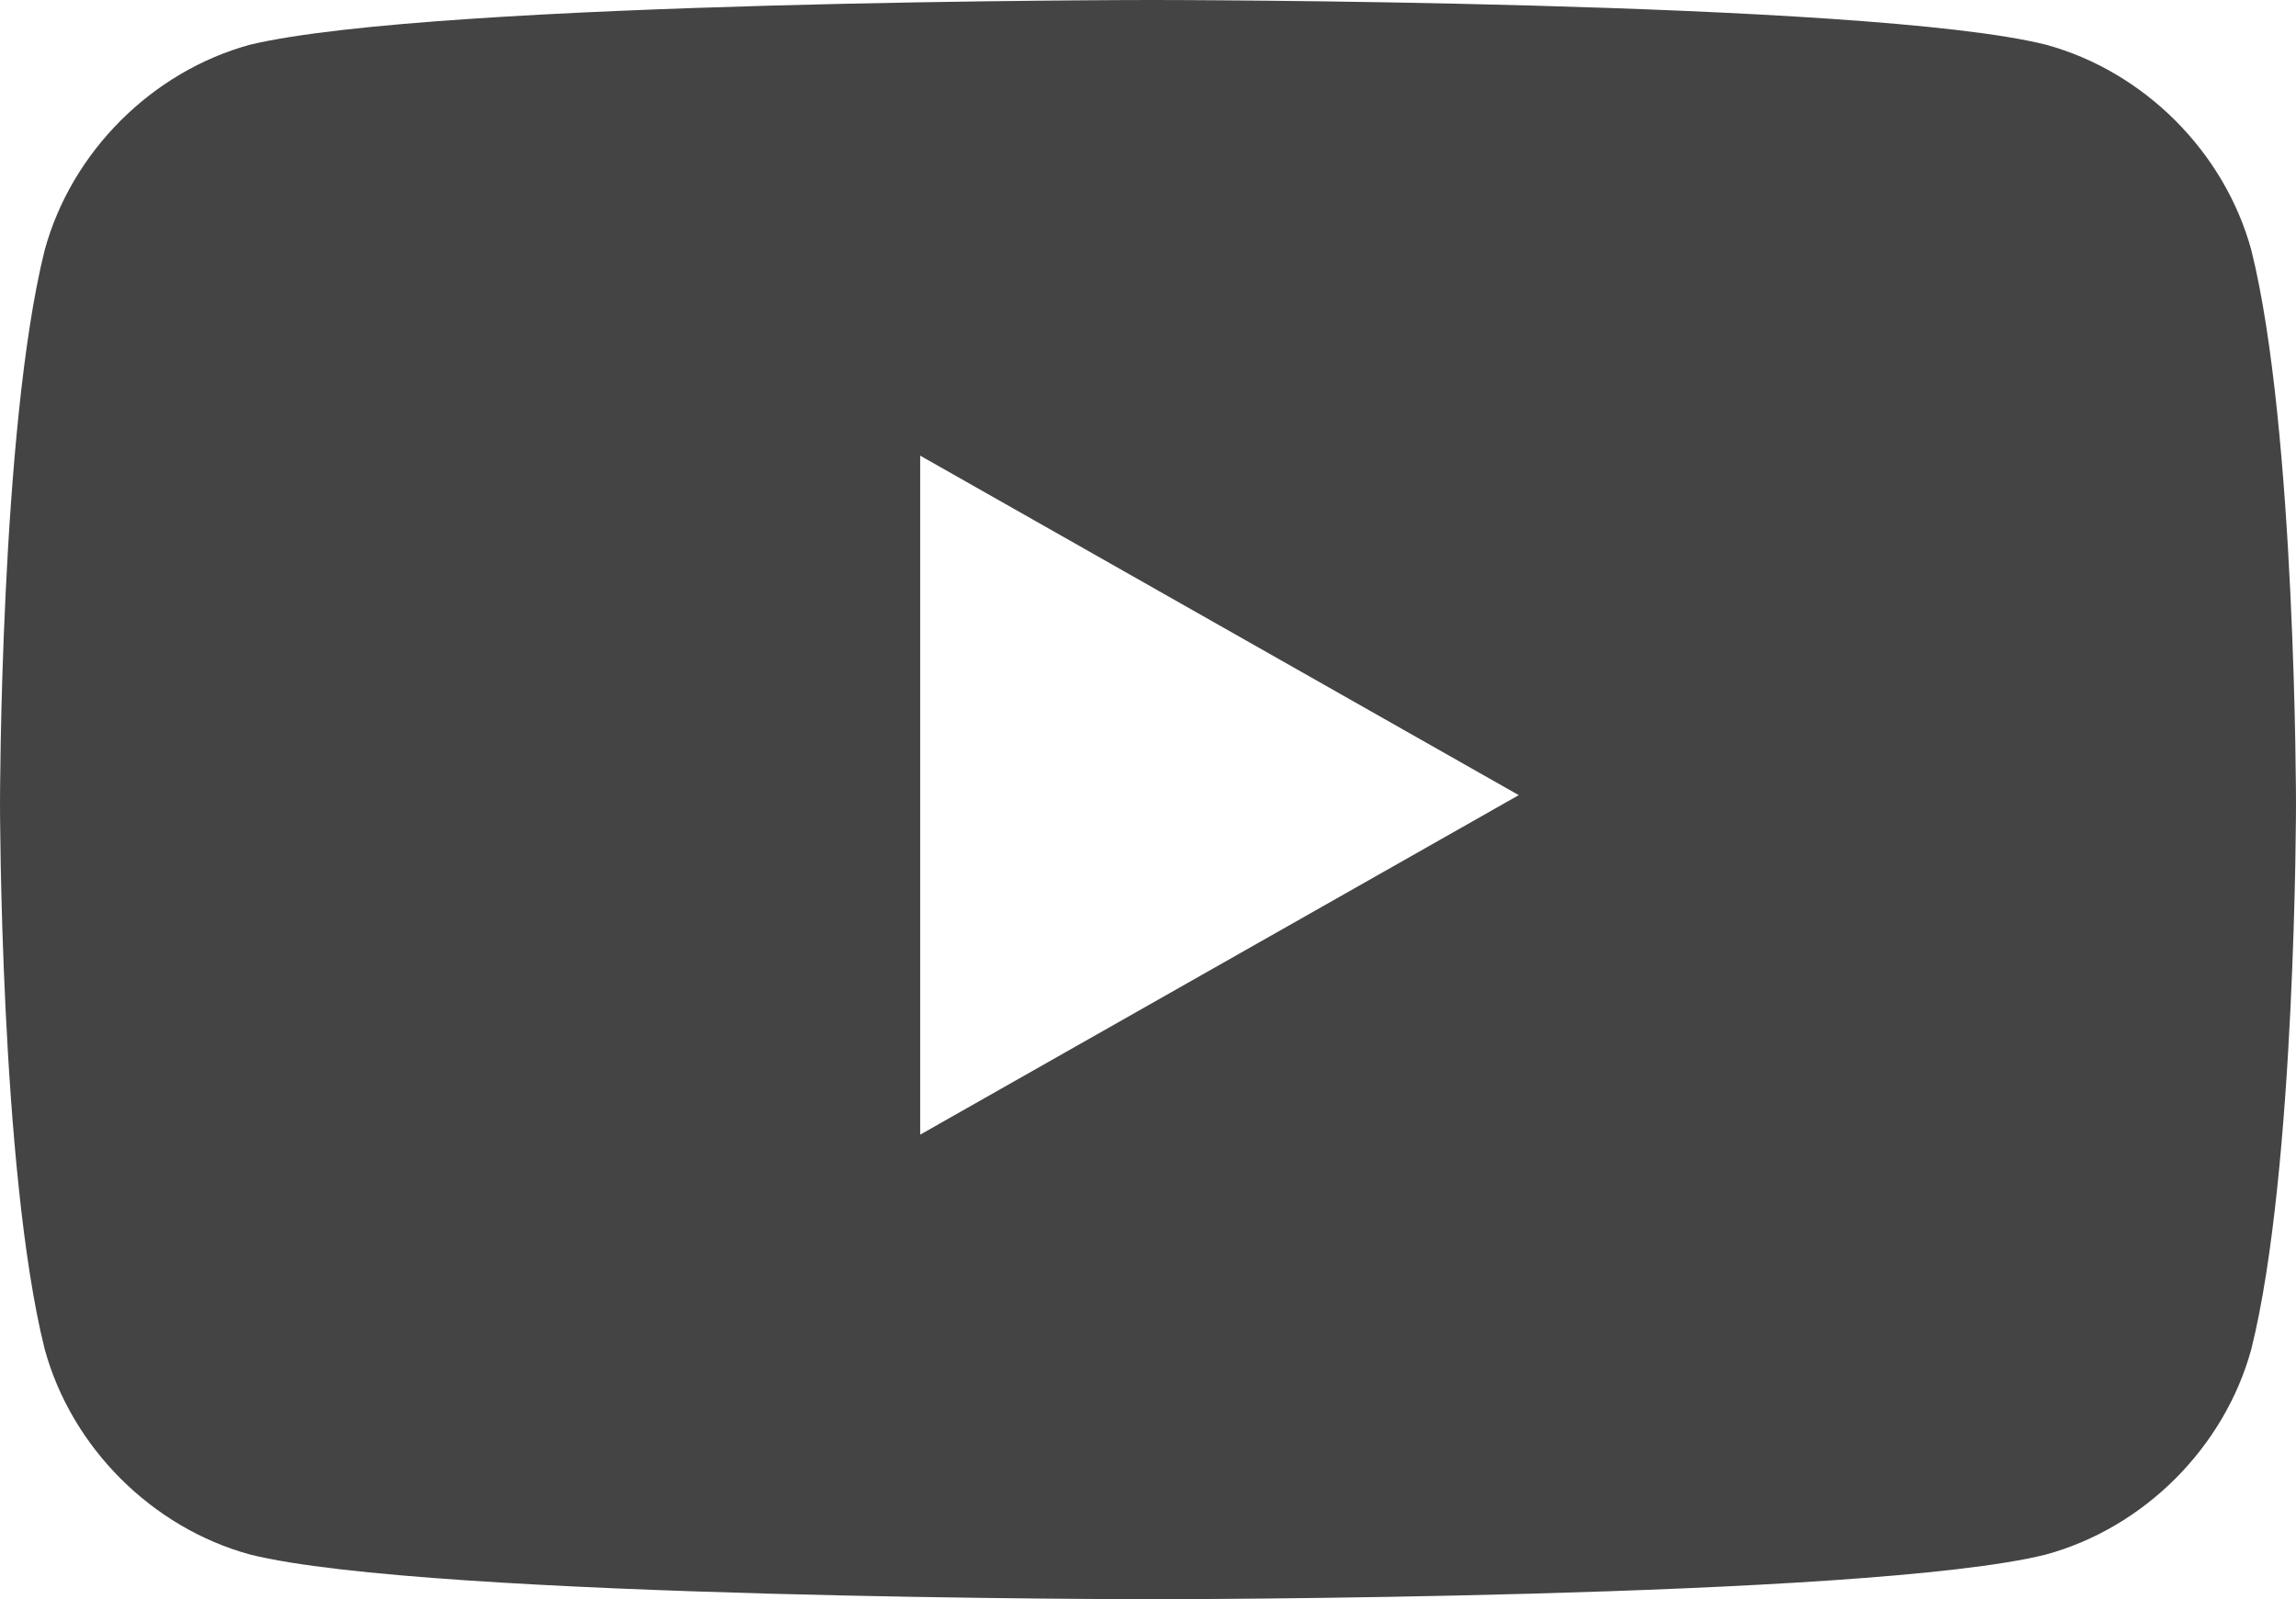
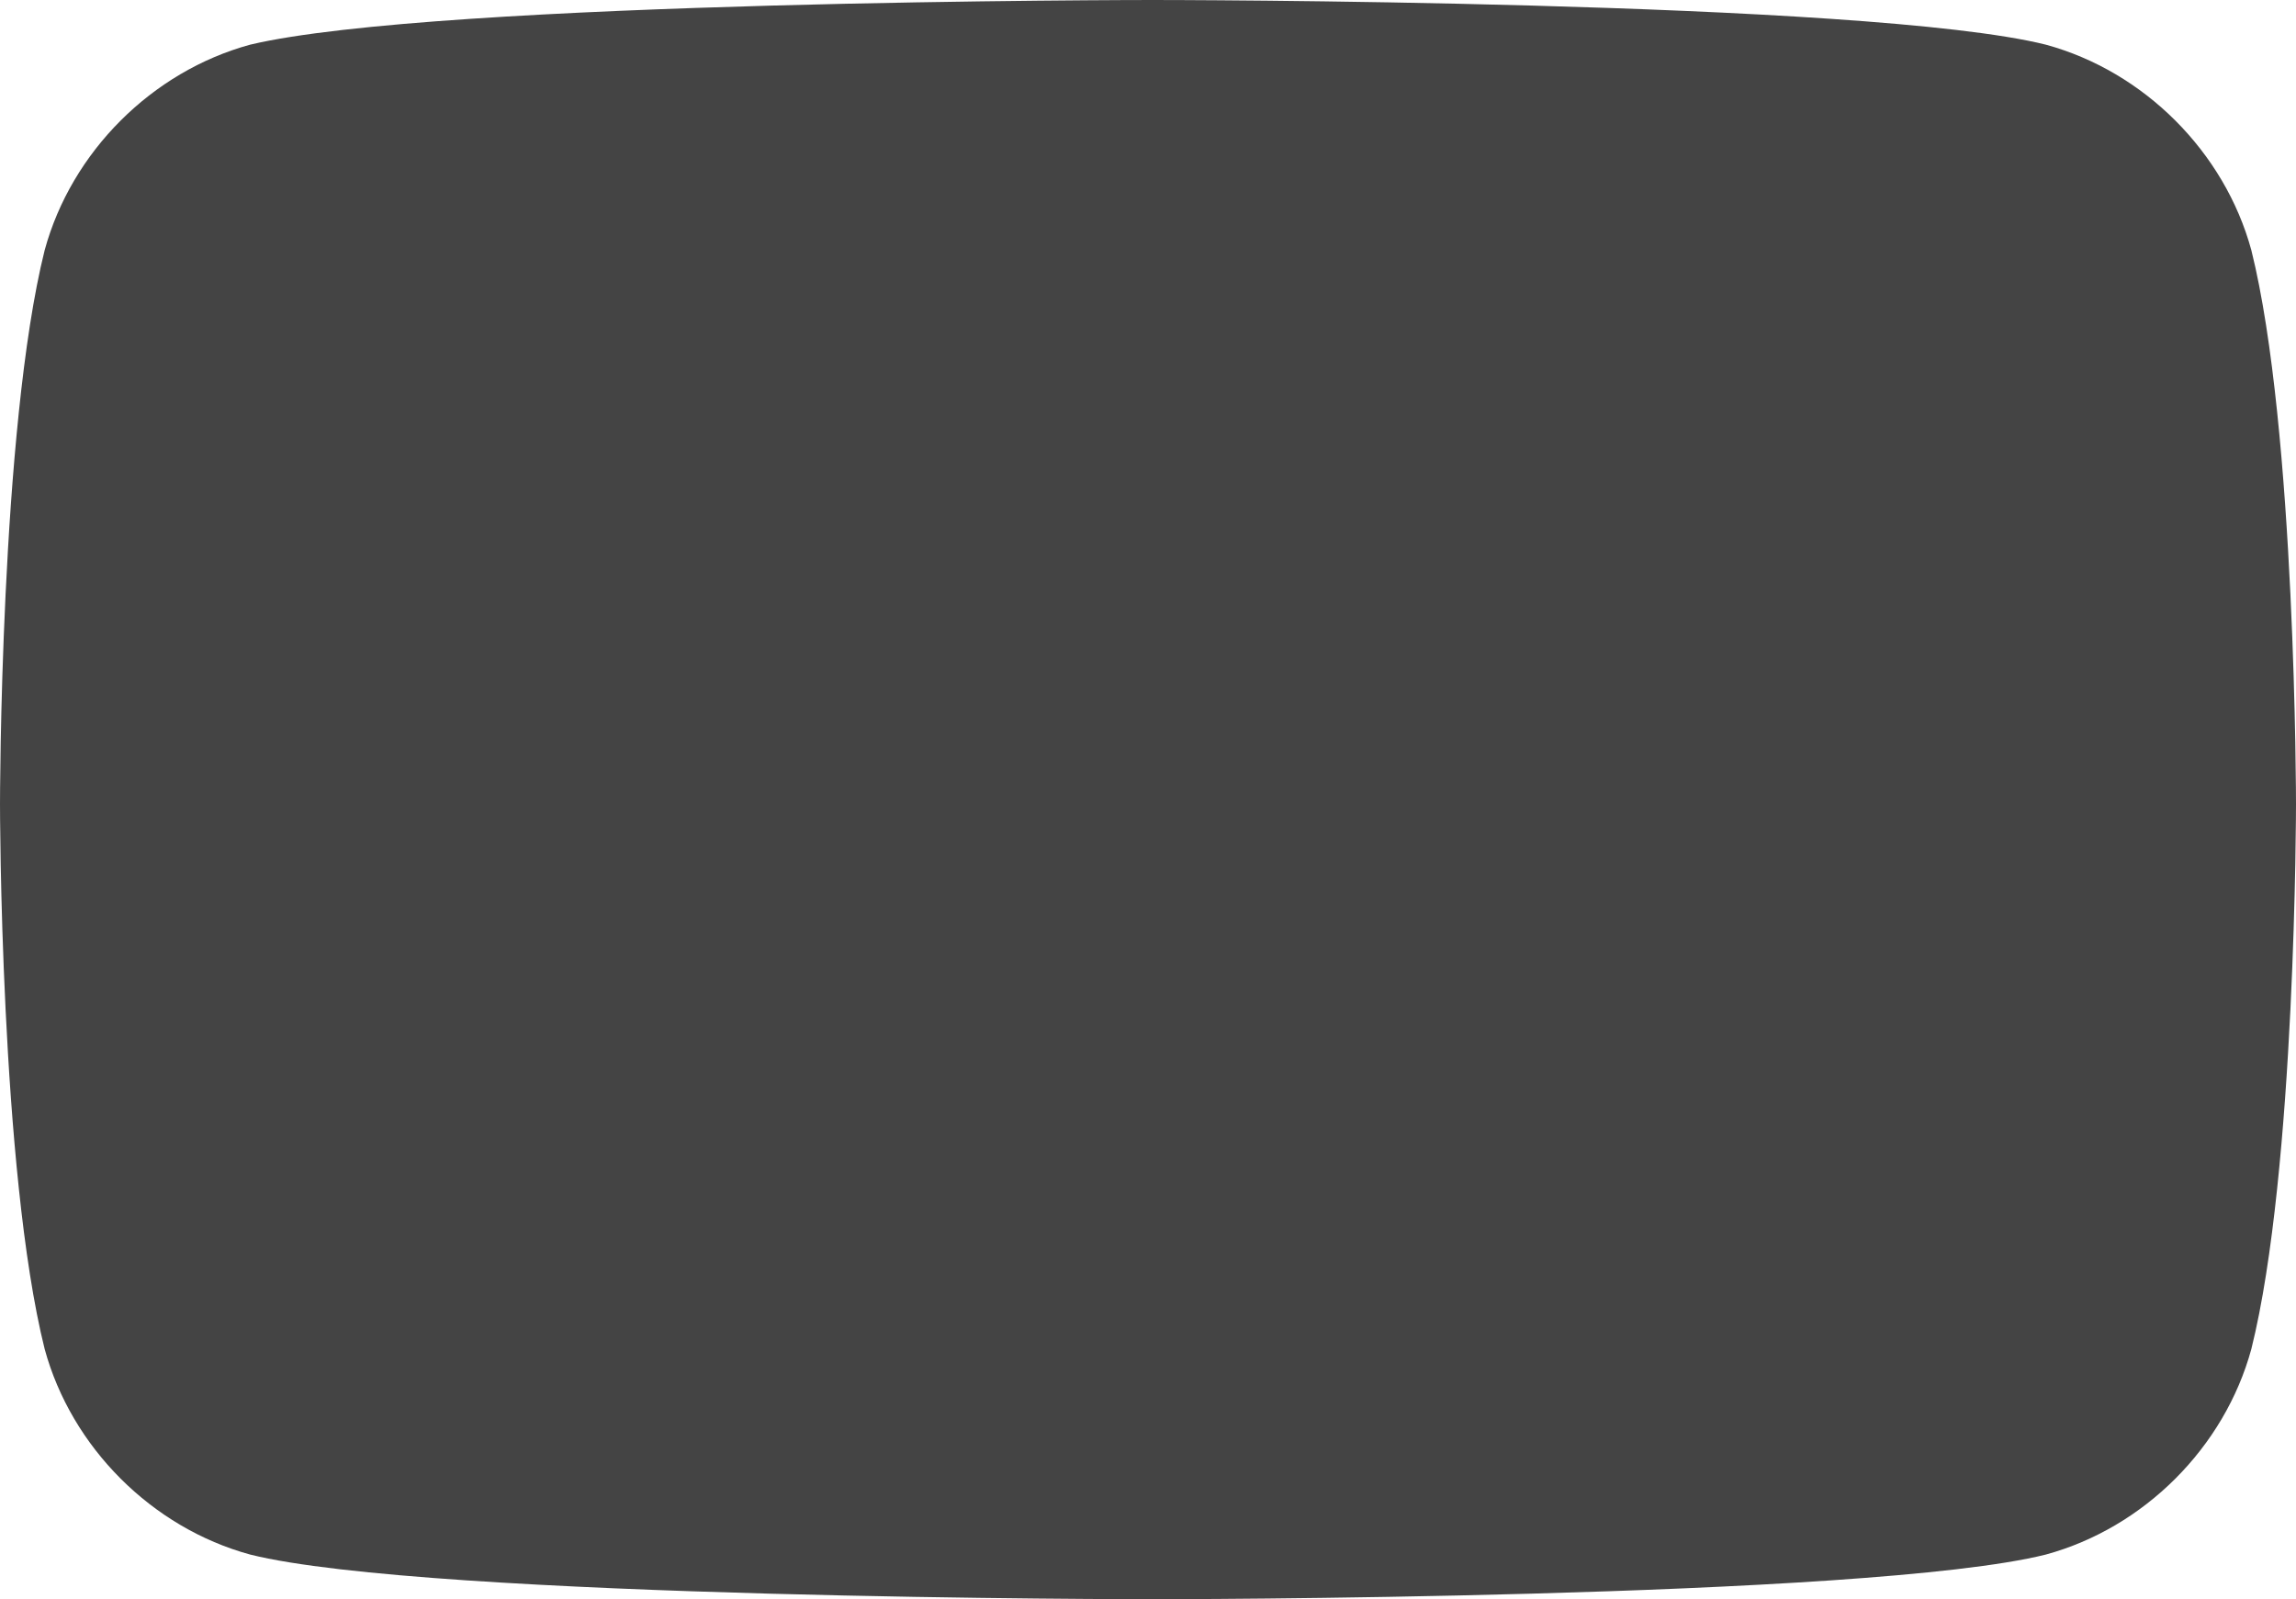
<svg xmlns="http://www.w3.org/2000/svg" title="youtube" viewBox="0 0 257 179">
-   <path fill="#444" d="m28,5c-11,3-20,12-23,23-5,20-5,62-5,62 0,0 0,41 5,61 3,11 12,20 23,23 20,5 101,5 101,5 0,0 80,0 100-5 11-3 20-12 23-23 5-20 5-61 5-61 0,0 0-42-5-62-3-11-12-20-23-23-20-5-100-5-100-5 0,0-80,0-101,5zm75,46 67,38-67,38z" />
+   <path fill="#444" d="m28,5c-11,3-20,12-23,23-5,20-5,62-5,62 0,0 0,41 5,61 3,11 12,20 23,23 20,5 101,5 101,5 0,0 80,0 100-5 11-3 20-12 23-23 5-20 5-61 5-61 0,0 0-42-5-62-3-11-12-20-23-23-20-5-100-5-100-5 0,0-80,0-101,5zz" />
</svg>